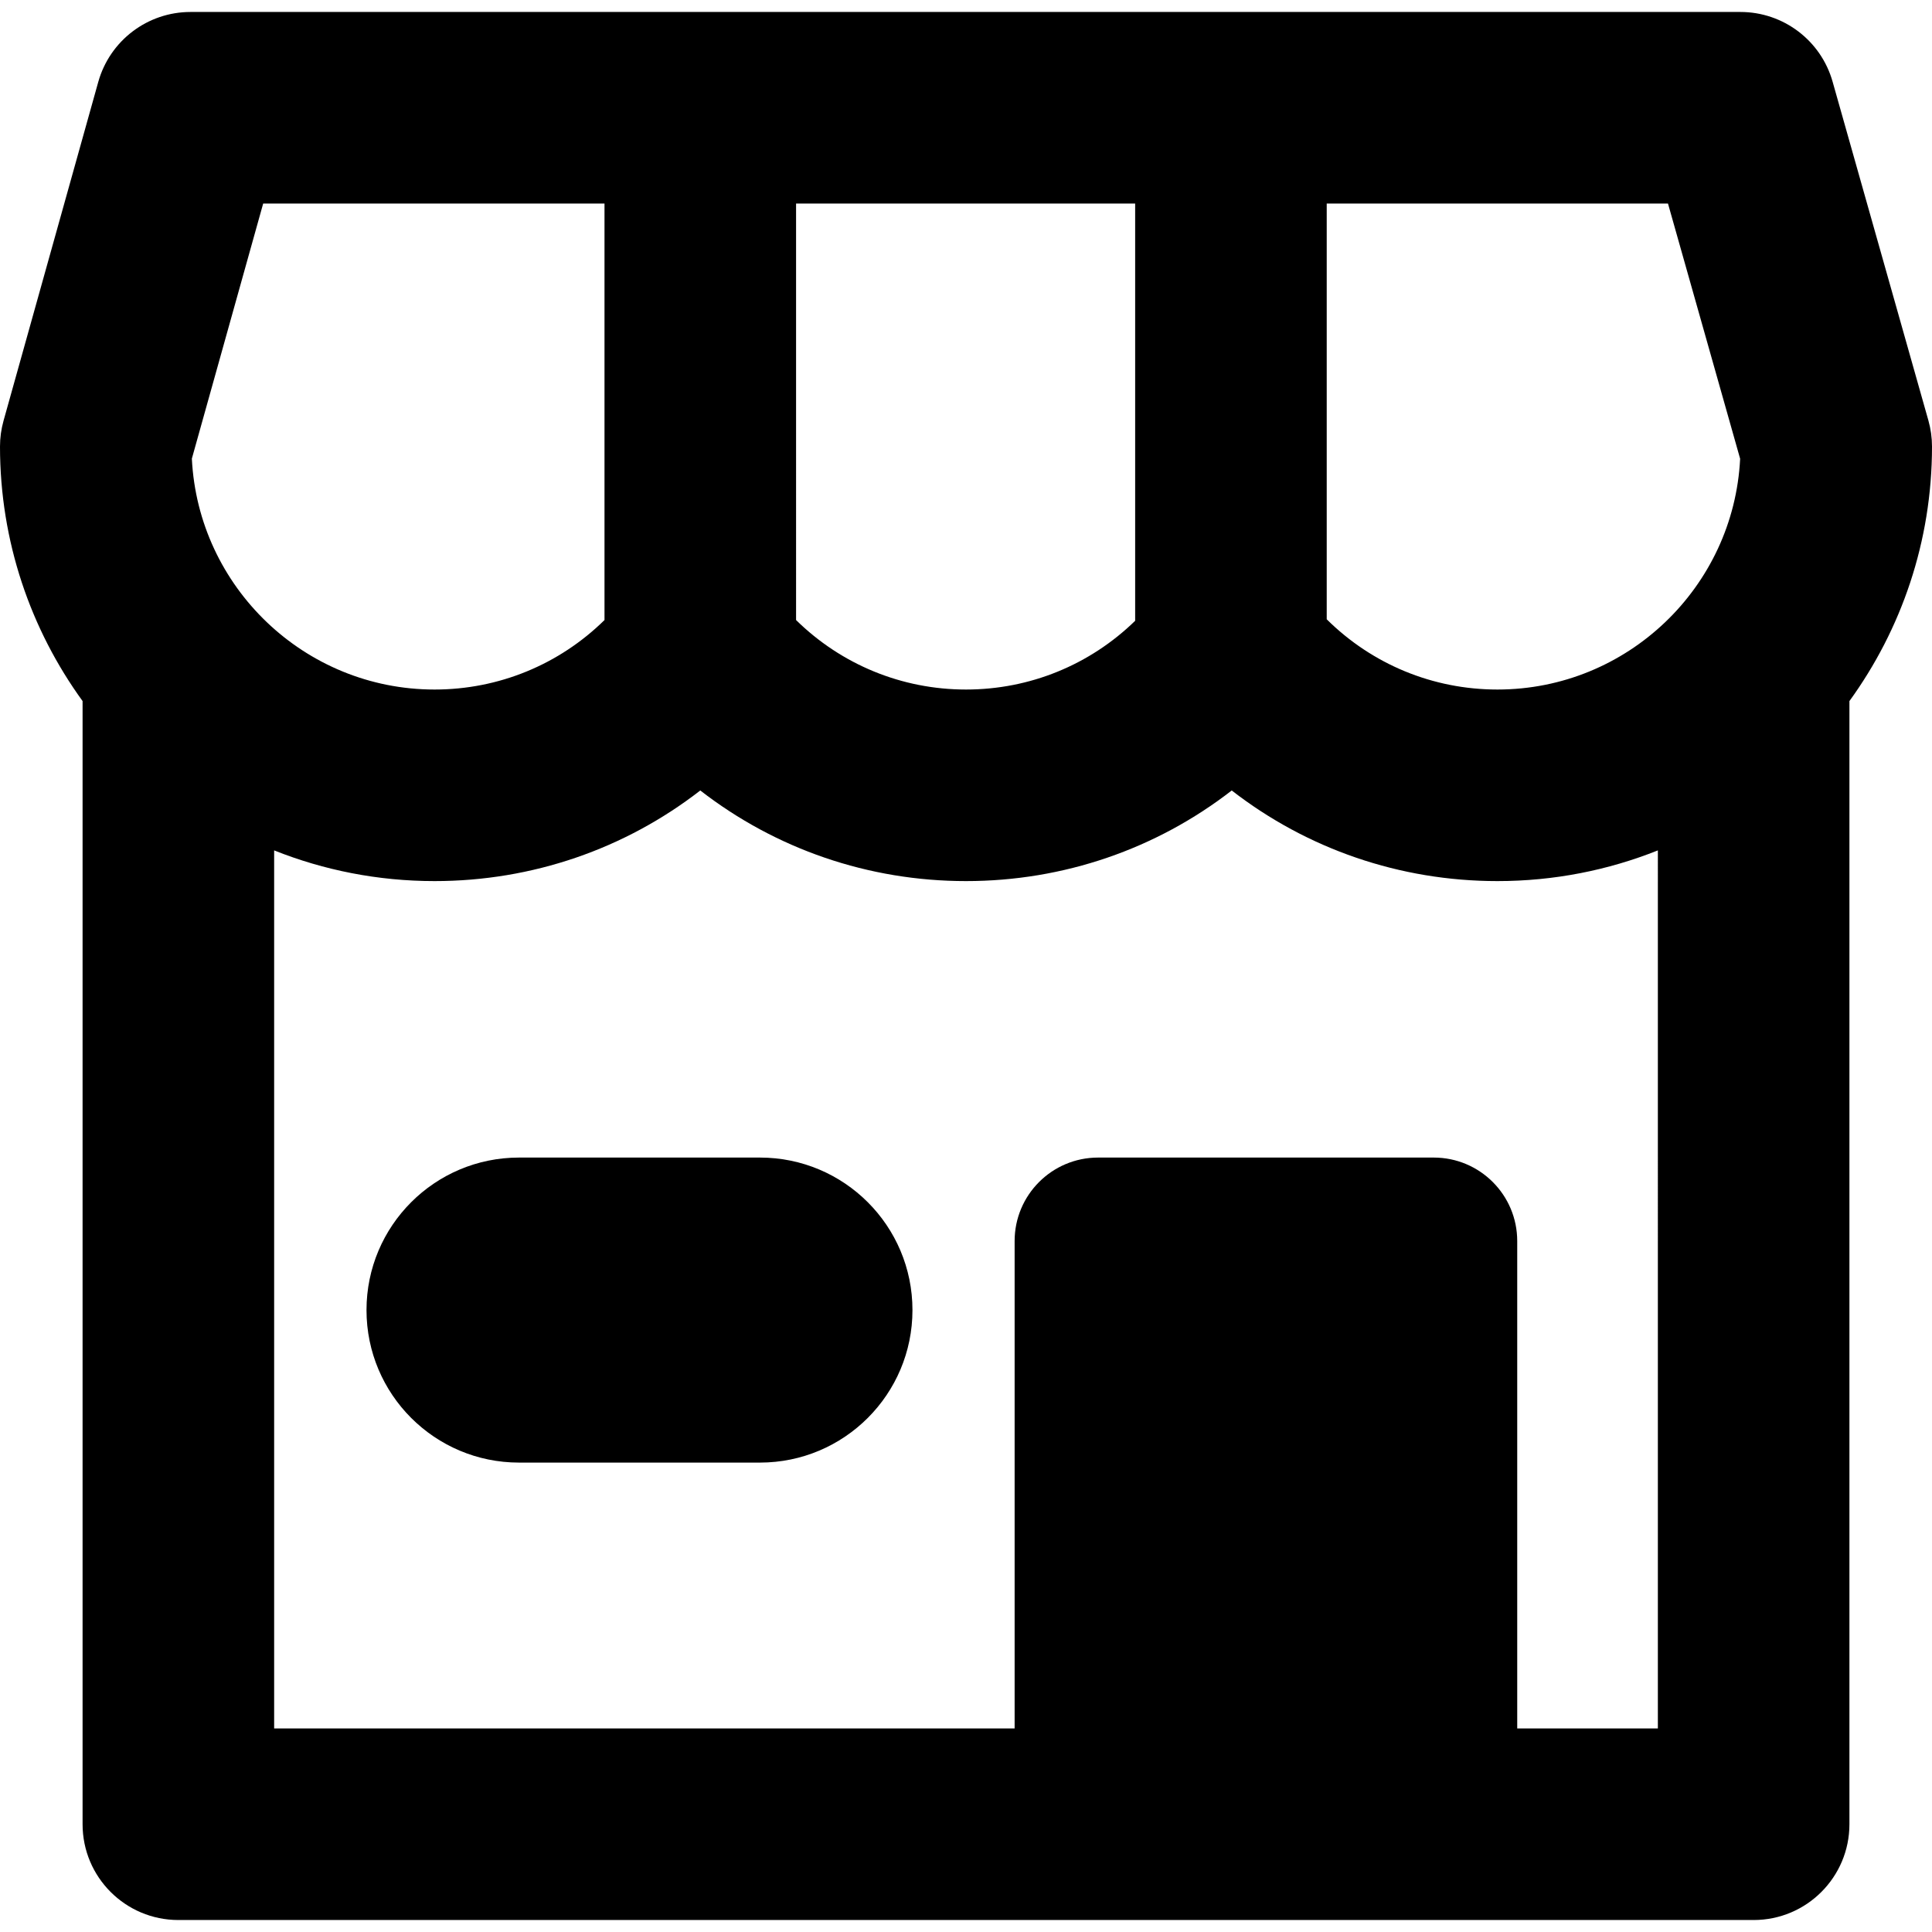
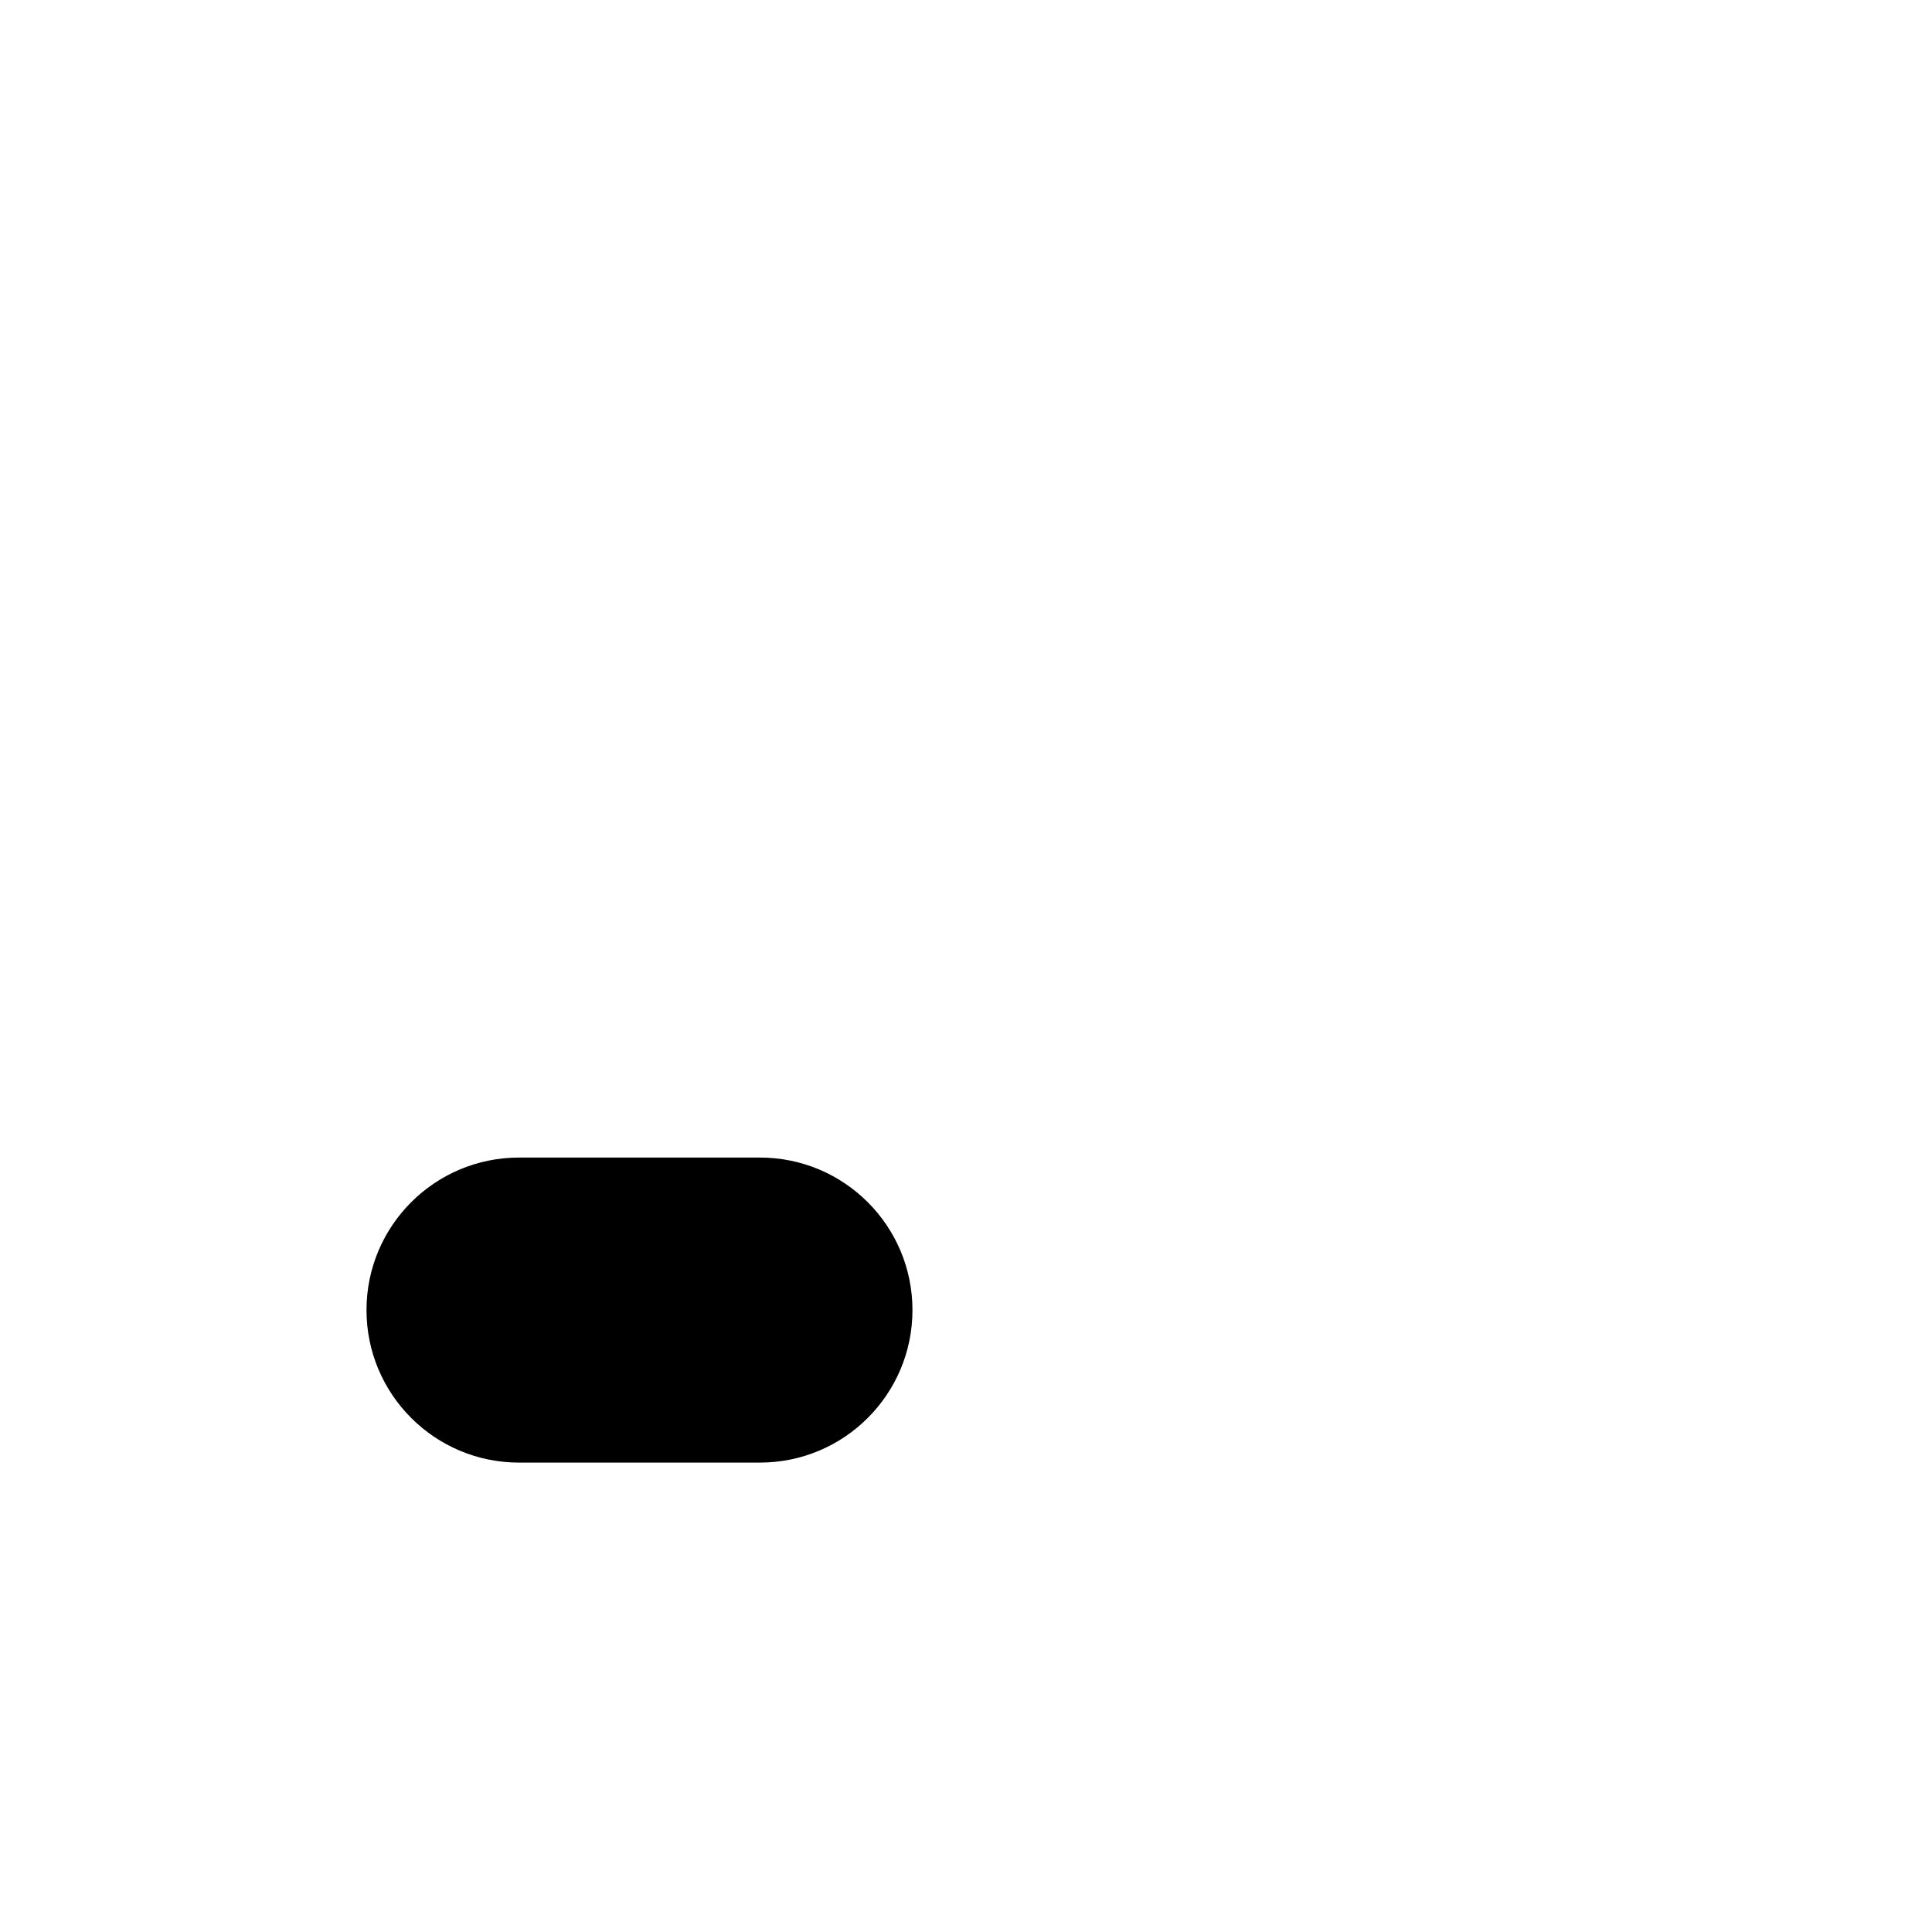
<svg xmlns="http://www.w3.org/2000/svg" fill="#000000" height="800px" width="800px" version="1.1" id="Capa_1" viewBox="0 0 403.414 403.414" xml:space="preserve">
  <g>
-     <path d="M402.66,87.797l-20-70.738C380.225,8.445,372.364,2.5,363.414,2.5H39.778c-8.972,0-16.846,5.975-19.261,14.613   L0.739,87.854C0.249,89.607,0,91.418,0,93.238c0,19.836,6.402,38.203,17.243,53.15v234.525c0,11.047,8.954,20,20,20h328.929   c11.046,0,20-8.953,20-20V146.389c10.84-14.947,17.243-33.314,17.243-53.15C403.414,91.398,403.16,89.568,402.66,87.797z    M166.224,42.5h70.804v87.125c-9.428,9.184-21.973,14.354-35.32,14.354c-13.425,0-26.039-5.229-35.483-14.51V42.5z M40.062,95.762   L54.954,42.5h71.27v86.969c-9.445,9.281-22.061,14.51-35.485,14.51C63.606,143.979,41.38,122.572,40.062,95.762z M346.171,360.914   h-29.365V259.141c0-9.629-7.805-17.434-17.433-17.434h-70.08c-9.628,0-17.433,7.805-17.433,17.434v101.773H57.243V177.568   c10.369,4.135,21.671,6.41,33.496,6.41c20.407,0,39.77-6.727,55.485-18.922c15.713,12.195,35.076,18.922,55.484,18.922   c20.407,0,39.77-6.727,55.485-18.922c15.713,12.195,35.076,18.922,55.484,18.922c11.825,0,23.127-2.275,33.496-6.41V360.914z    M312.676,143.979c-13.502,0-26.187-5.285-35.648-14.668V42.5h71.257l15.066,53.289   C362.017,122.586,339.797,143.979,312.676,143.979z" />
    <path d="M158.682,241.707h-50.309c-17.588,0-31.846,14.258-31.846,31.846s14.258,31.846,31.846,31.846h50.309   c17.588,0,31.846-14.258,31.846-31.846S176.27,241.707,158.682,241.707z" />
  </g>
</svg>